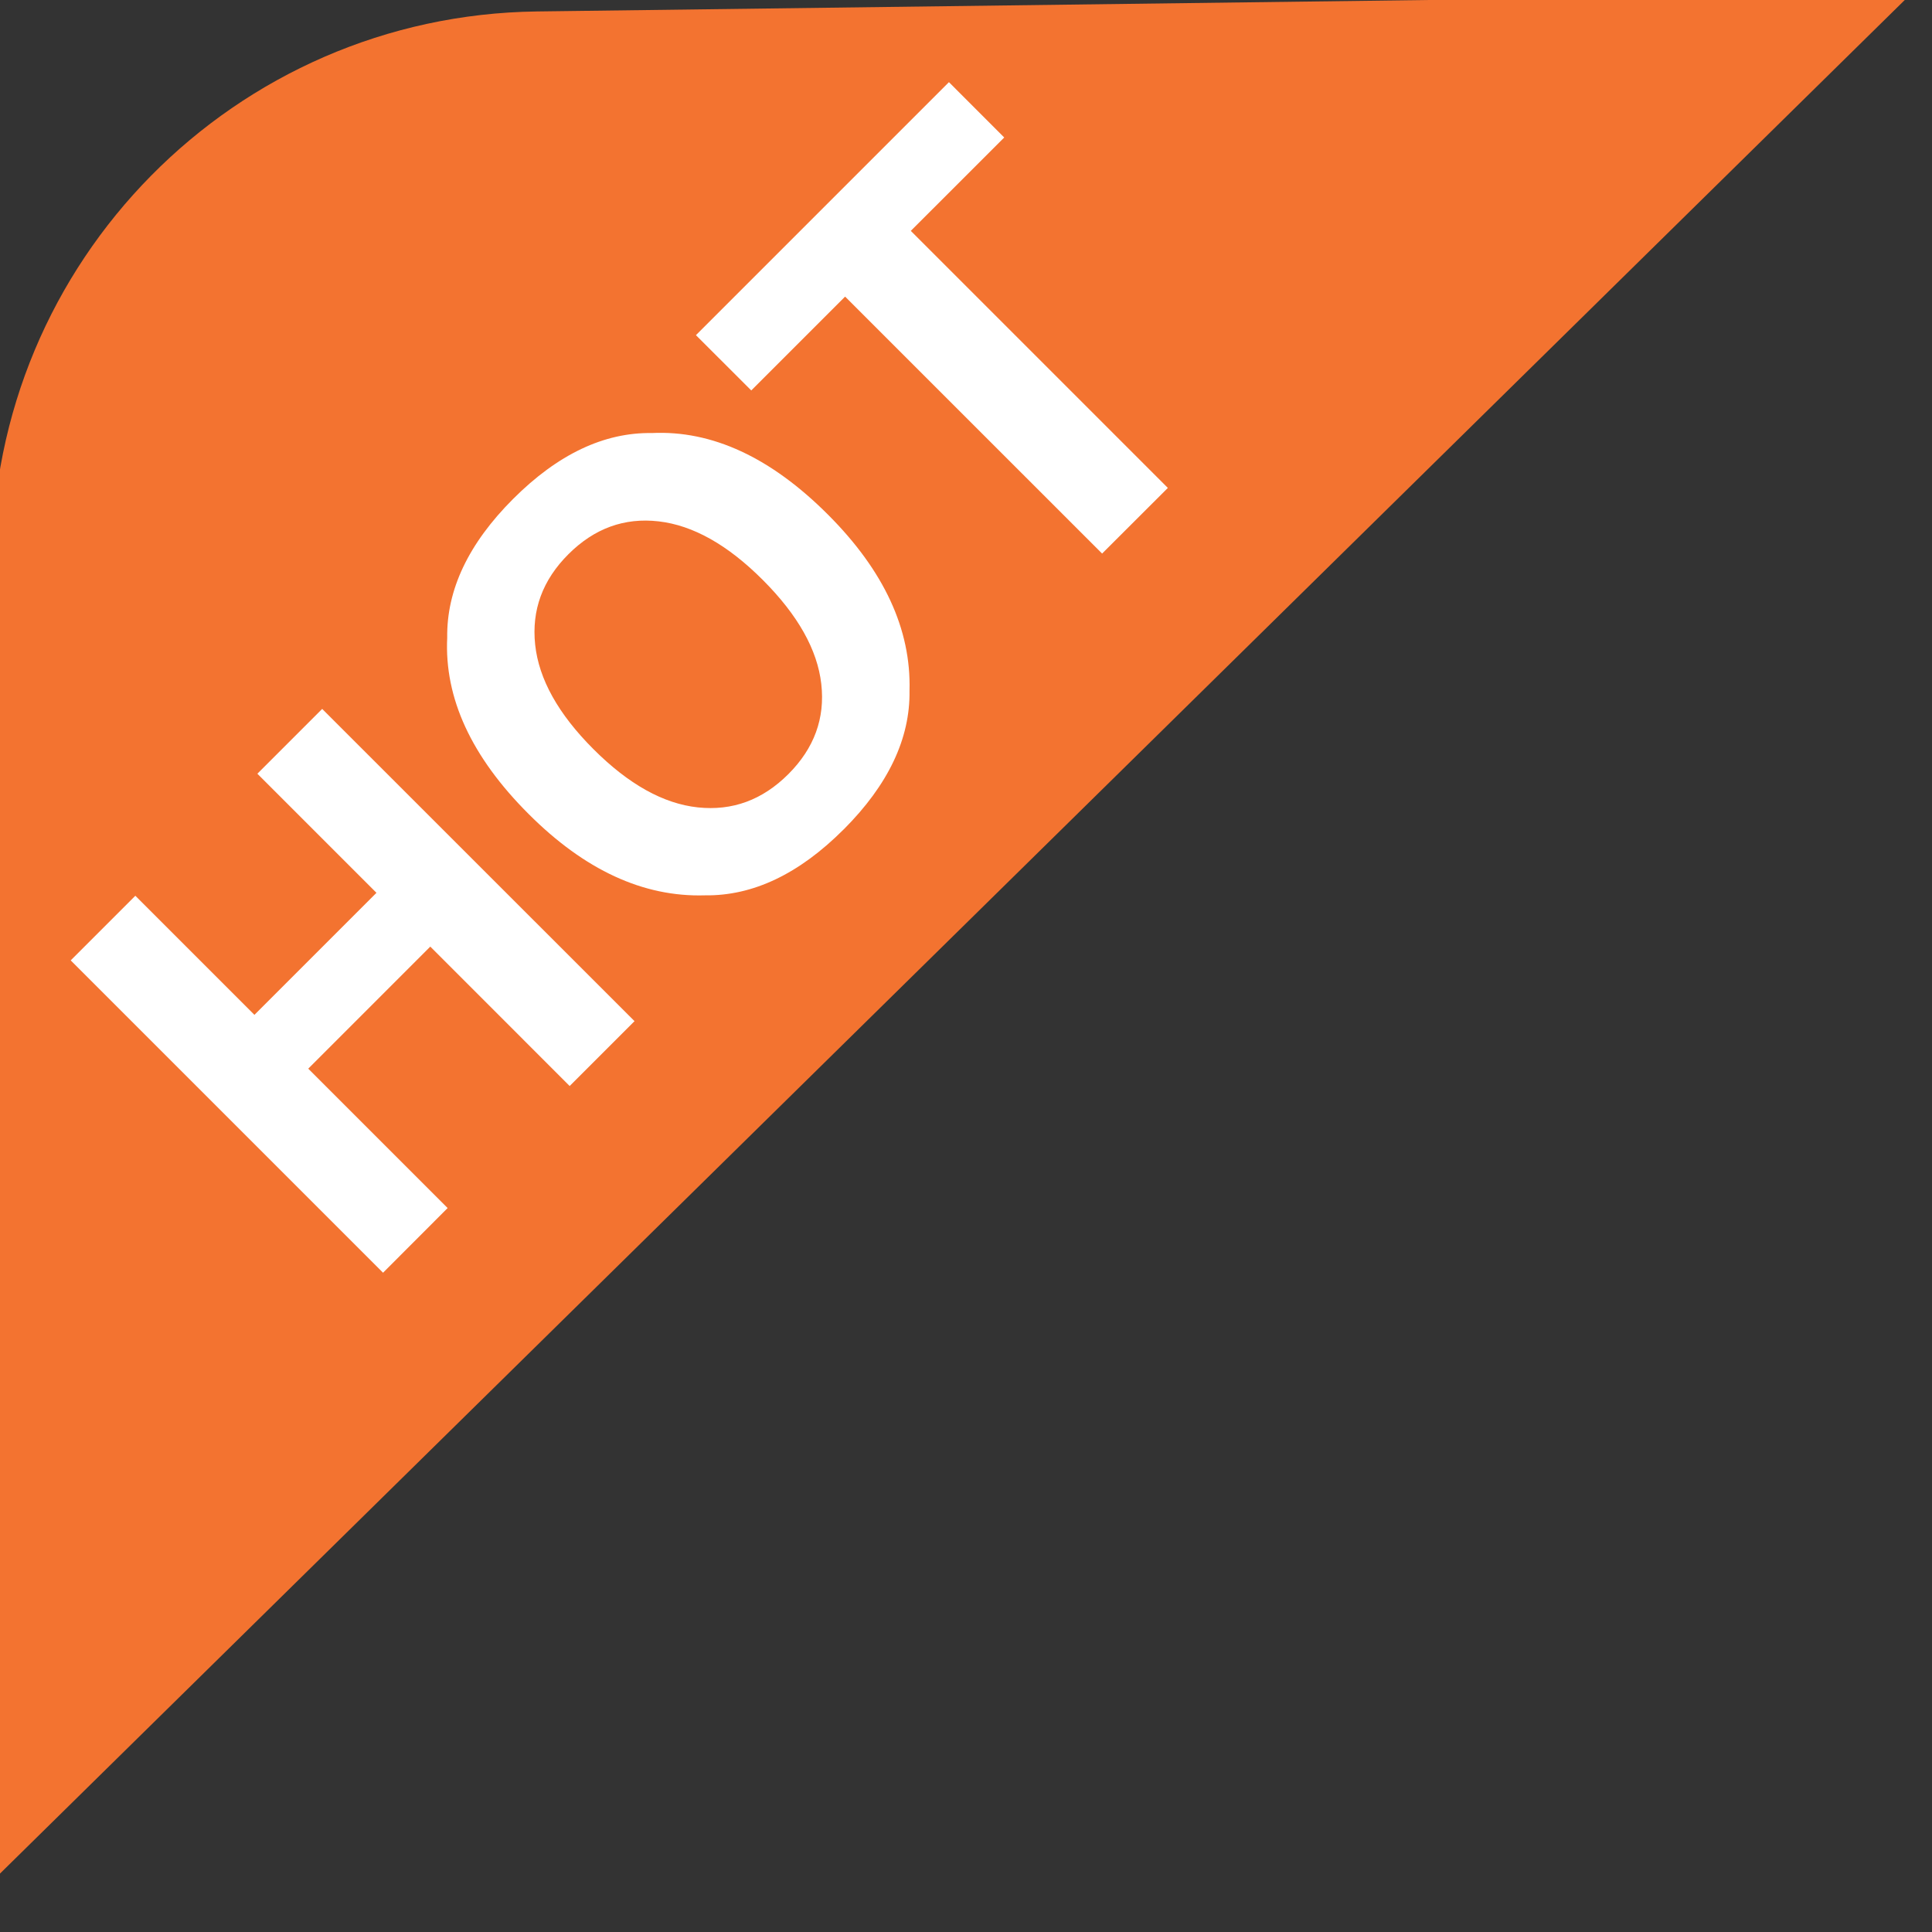
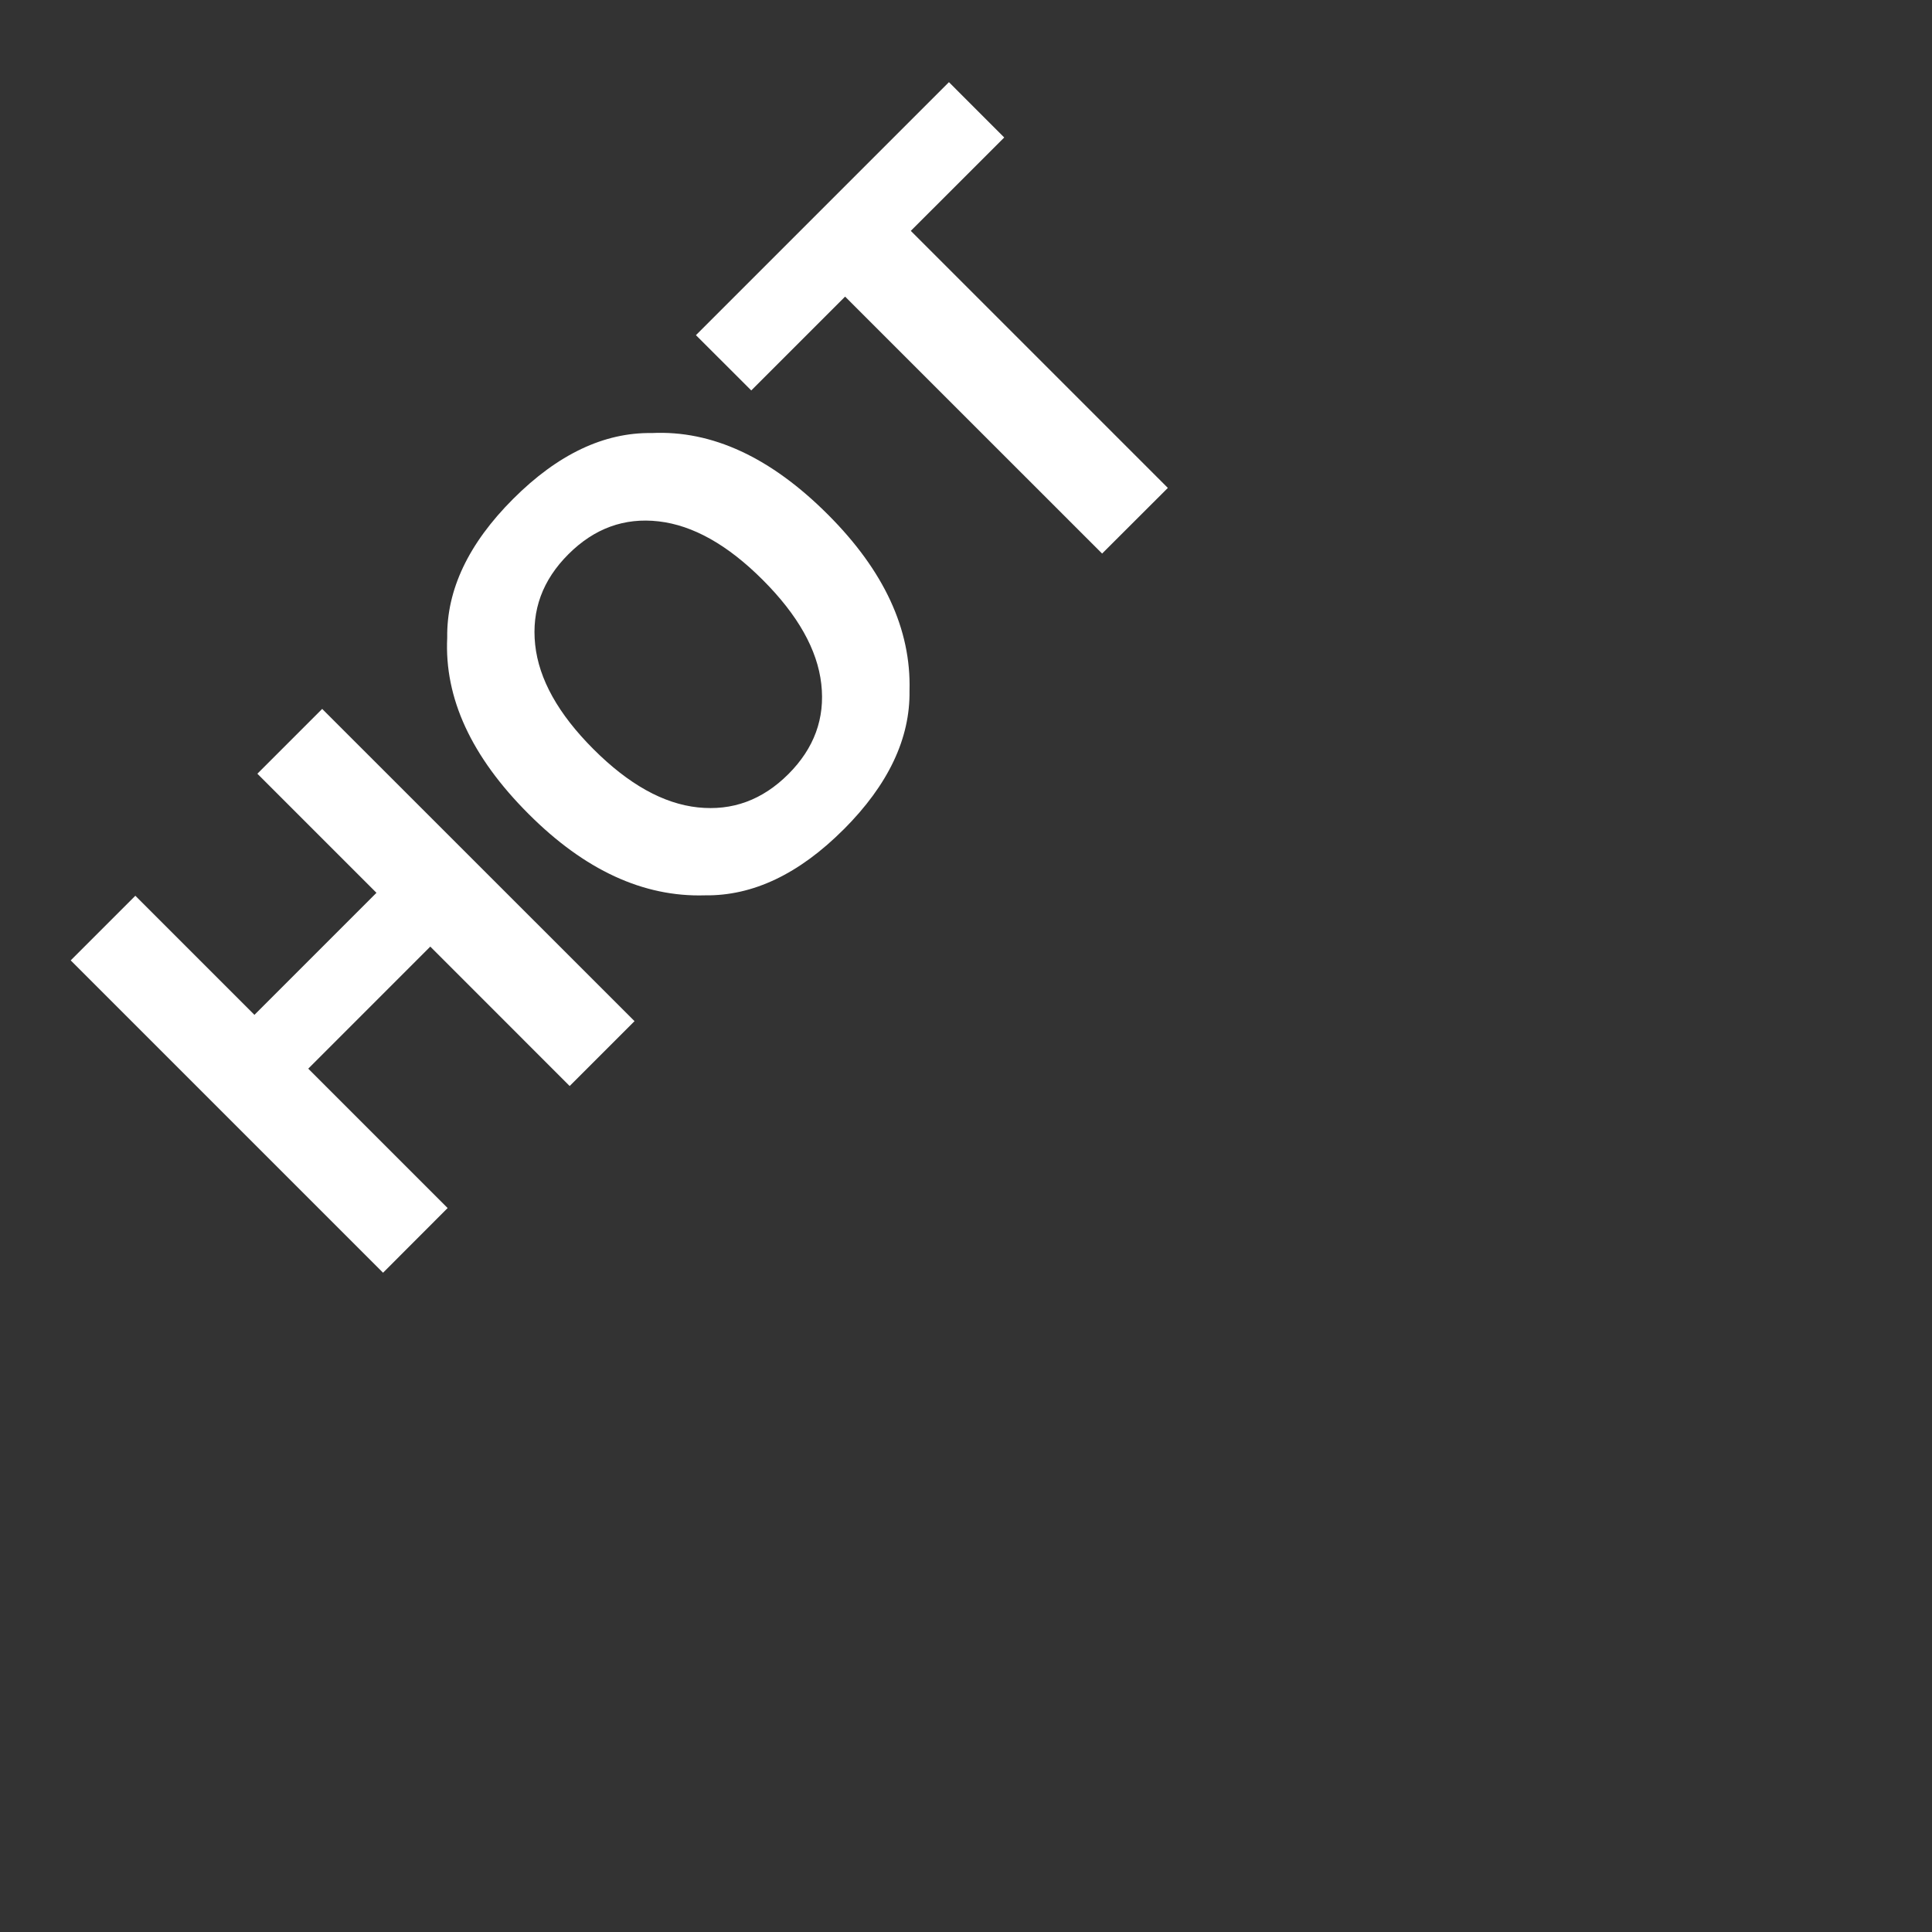
<svg xmlns="http://www.w3.org/2000/svg" height="42" width="42">
  <rect width="100%" height="100%" fill="#333333" stroke="none" />
  <g fill="none" fill-rule="evenodd">
-     <path d="m11.672.249 29.873-.384L-.174 40.901V12.248C-.174 5.681 5.106.333 11.672.249z" fill="#f37330" />
    <path d="m9.731 26.262-3.03-3.03 2.653-2.654 3.03 3.031 1.41-1.41-6.79-6.788-1.409 1.409 2.589 2.589-2.653 2.653-2.589-2.589-1.405 1.405 6.79 6.79zm8.609-8.23c.97-.971 1.448-1.977 1.432-3.018.037-1.332-.554-2.608-1.773-3.827-1.243-1.244-2.52-1.835-3.827-1.773-1.041-.016-2.047.462-3.017 1.432s-1.448 1.976-1.433 3.017c-.064 1.311.525 2.589 1.769 3.832 1.219 1.22 2.496 1.809 3.832 1.769 1.041.015 2.047-.462 3.017-1.433zm-1.202-1.203c-.562.562-1.218.803-1.967.723-.75-.08-1.506-.502-2.27-1.266-.765-.765-1.187-1.522-1.267-2.271-.08-.75.16-1.405.723-1.967s1.216-.8 1.962-.714 1.5.51 2.262 1.272c.764.764 1.189 1.519 1.273 2.263.085.745-.154 1.398-.716 1.96zm8.25-6.222L19.8 5.019l2.031-2.03-1.202-1.203-5.5 5.5 1.203 1.202 2.04-2.04 5.587 5.586z" fill="#fff" fill-rule="nonzero" />
  </g>
</svg>